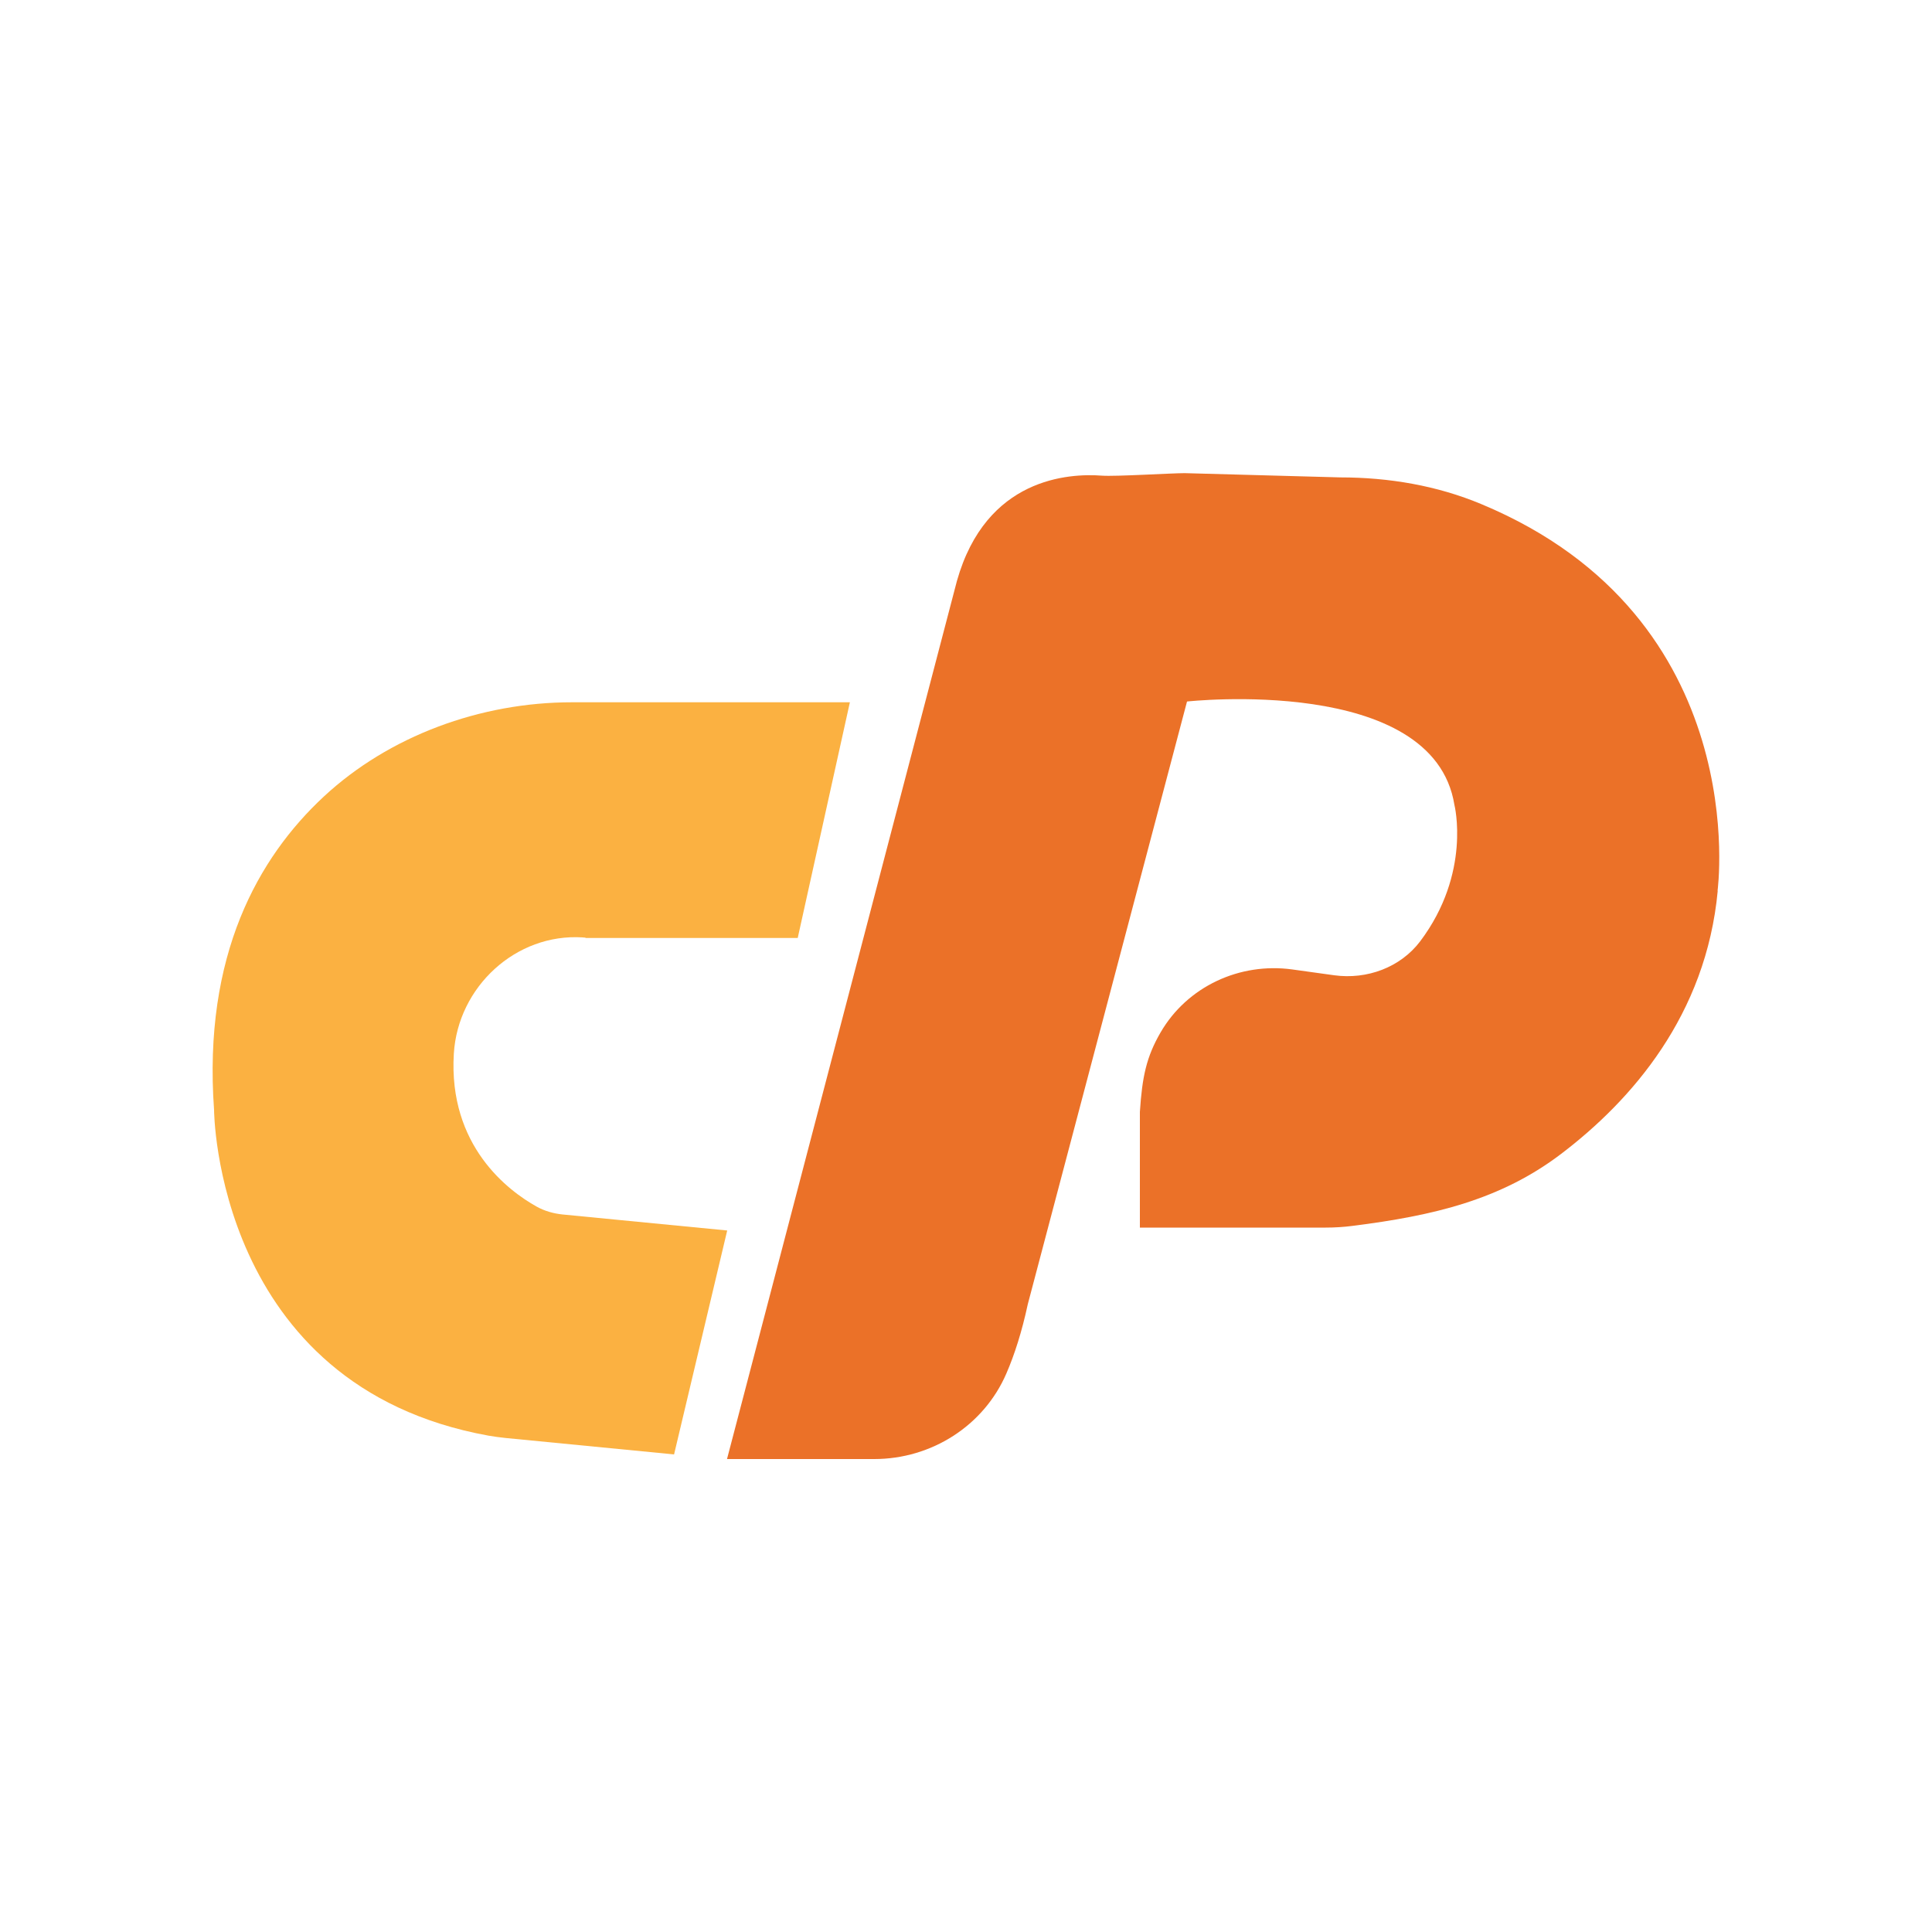
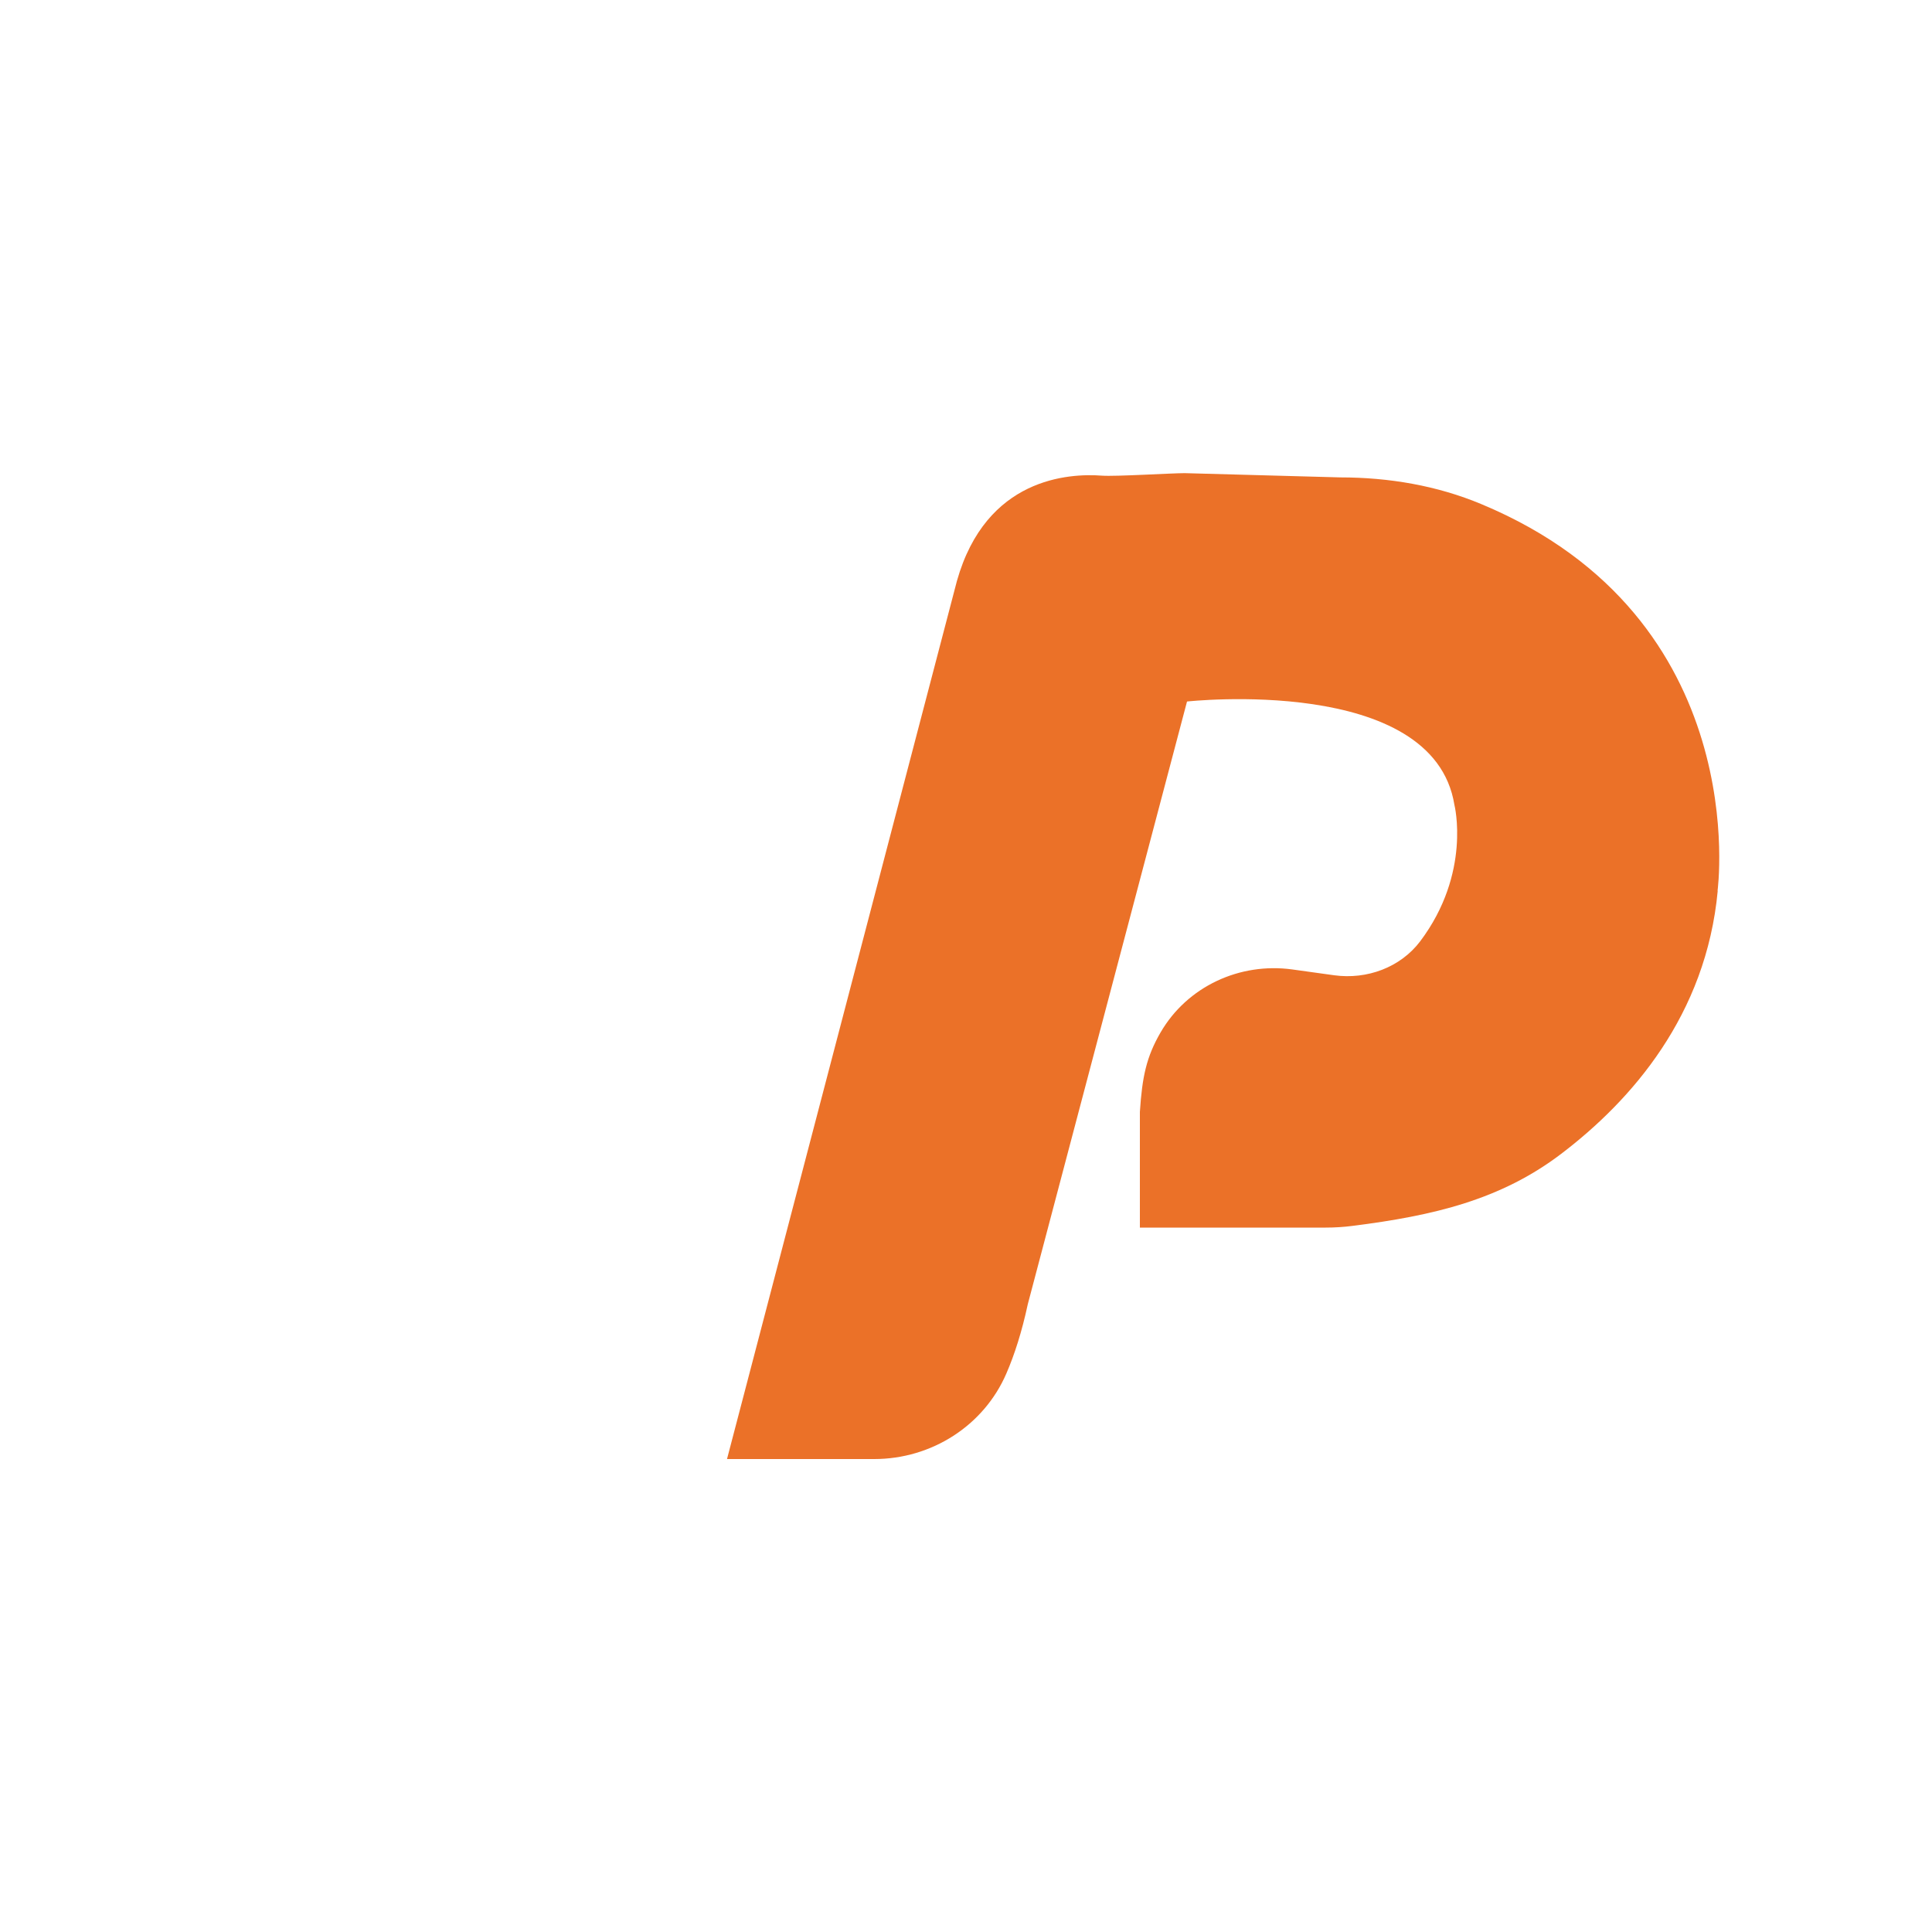
<svg xmlns="http://www.w3.org/2000/svg" id="cpanel" viewBox="0 0 100 100">
  <path id="cPanel_1" data-name="cPanel 1" d="m88.91,46.1c-.6,6.45-4.46,10.85-8.1,13.62-3.13,2.38-6.6,3.2-10.79,3.73-.46.06-.94.09-1.4.09h-9.62v-5.99c.12-1.83.34-2.85,1.07-4.11,1.38-2.38,4.1-3.64,6.83-3.26l2.16.3c1.69.23,3.42-.4,4.45-1.76,2.66-3.54,1.77-7.06,1.77-7.06-1.09-6.76-13.84-5.35-13.84-5.35l-8.24,31.19c-.31,1.44-.69,2.62-1.11,3.59-1.17,2.71-3.88,4.43-6.84,4.43h-7.62l11.9-45.45c1.51-5.35,5.8-5.58,7.51-5.45.68.05,3.6-.13,4.28-.13l8.05.22c2.51,0,5.01.42,7.32,1.39,14.14,5.9,12.21,20.01,12.21,20.01Z" fill="#eb7128" fill-rule="evenodd" />
-   <path id="cPanel_1_copy" data-name="cPanel 1 copy" d="m30.31,48.53c-.05,0-.1,0-.15-.01-3.46-.22-6.46,2.56-6.67,6.02-.29,4.78,2.83,7.1,4.28,7.91.41.23.87.36,1.34.41l8.53.83-2.75,11.59-8.72-.85c-.29-.03-.59-.07-.88-.12-14.16-2.56-14.21-16.86-14.21-16.86-.58-8.02,2.3-13.08,5.68-16.22s8.11-4.88,12.84-4.88h14.39s-2.7,12.2-2.7,12.2h-10.99Z" fill="#fbb141" fill-rule="evenodd" />
</svg>